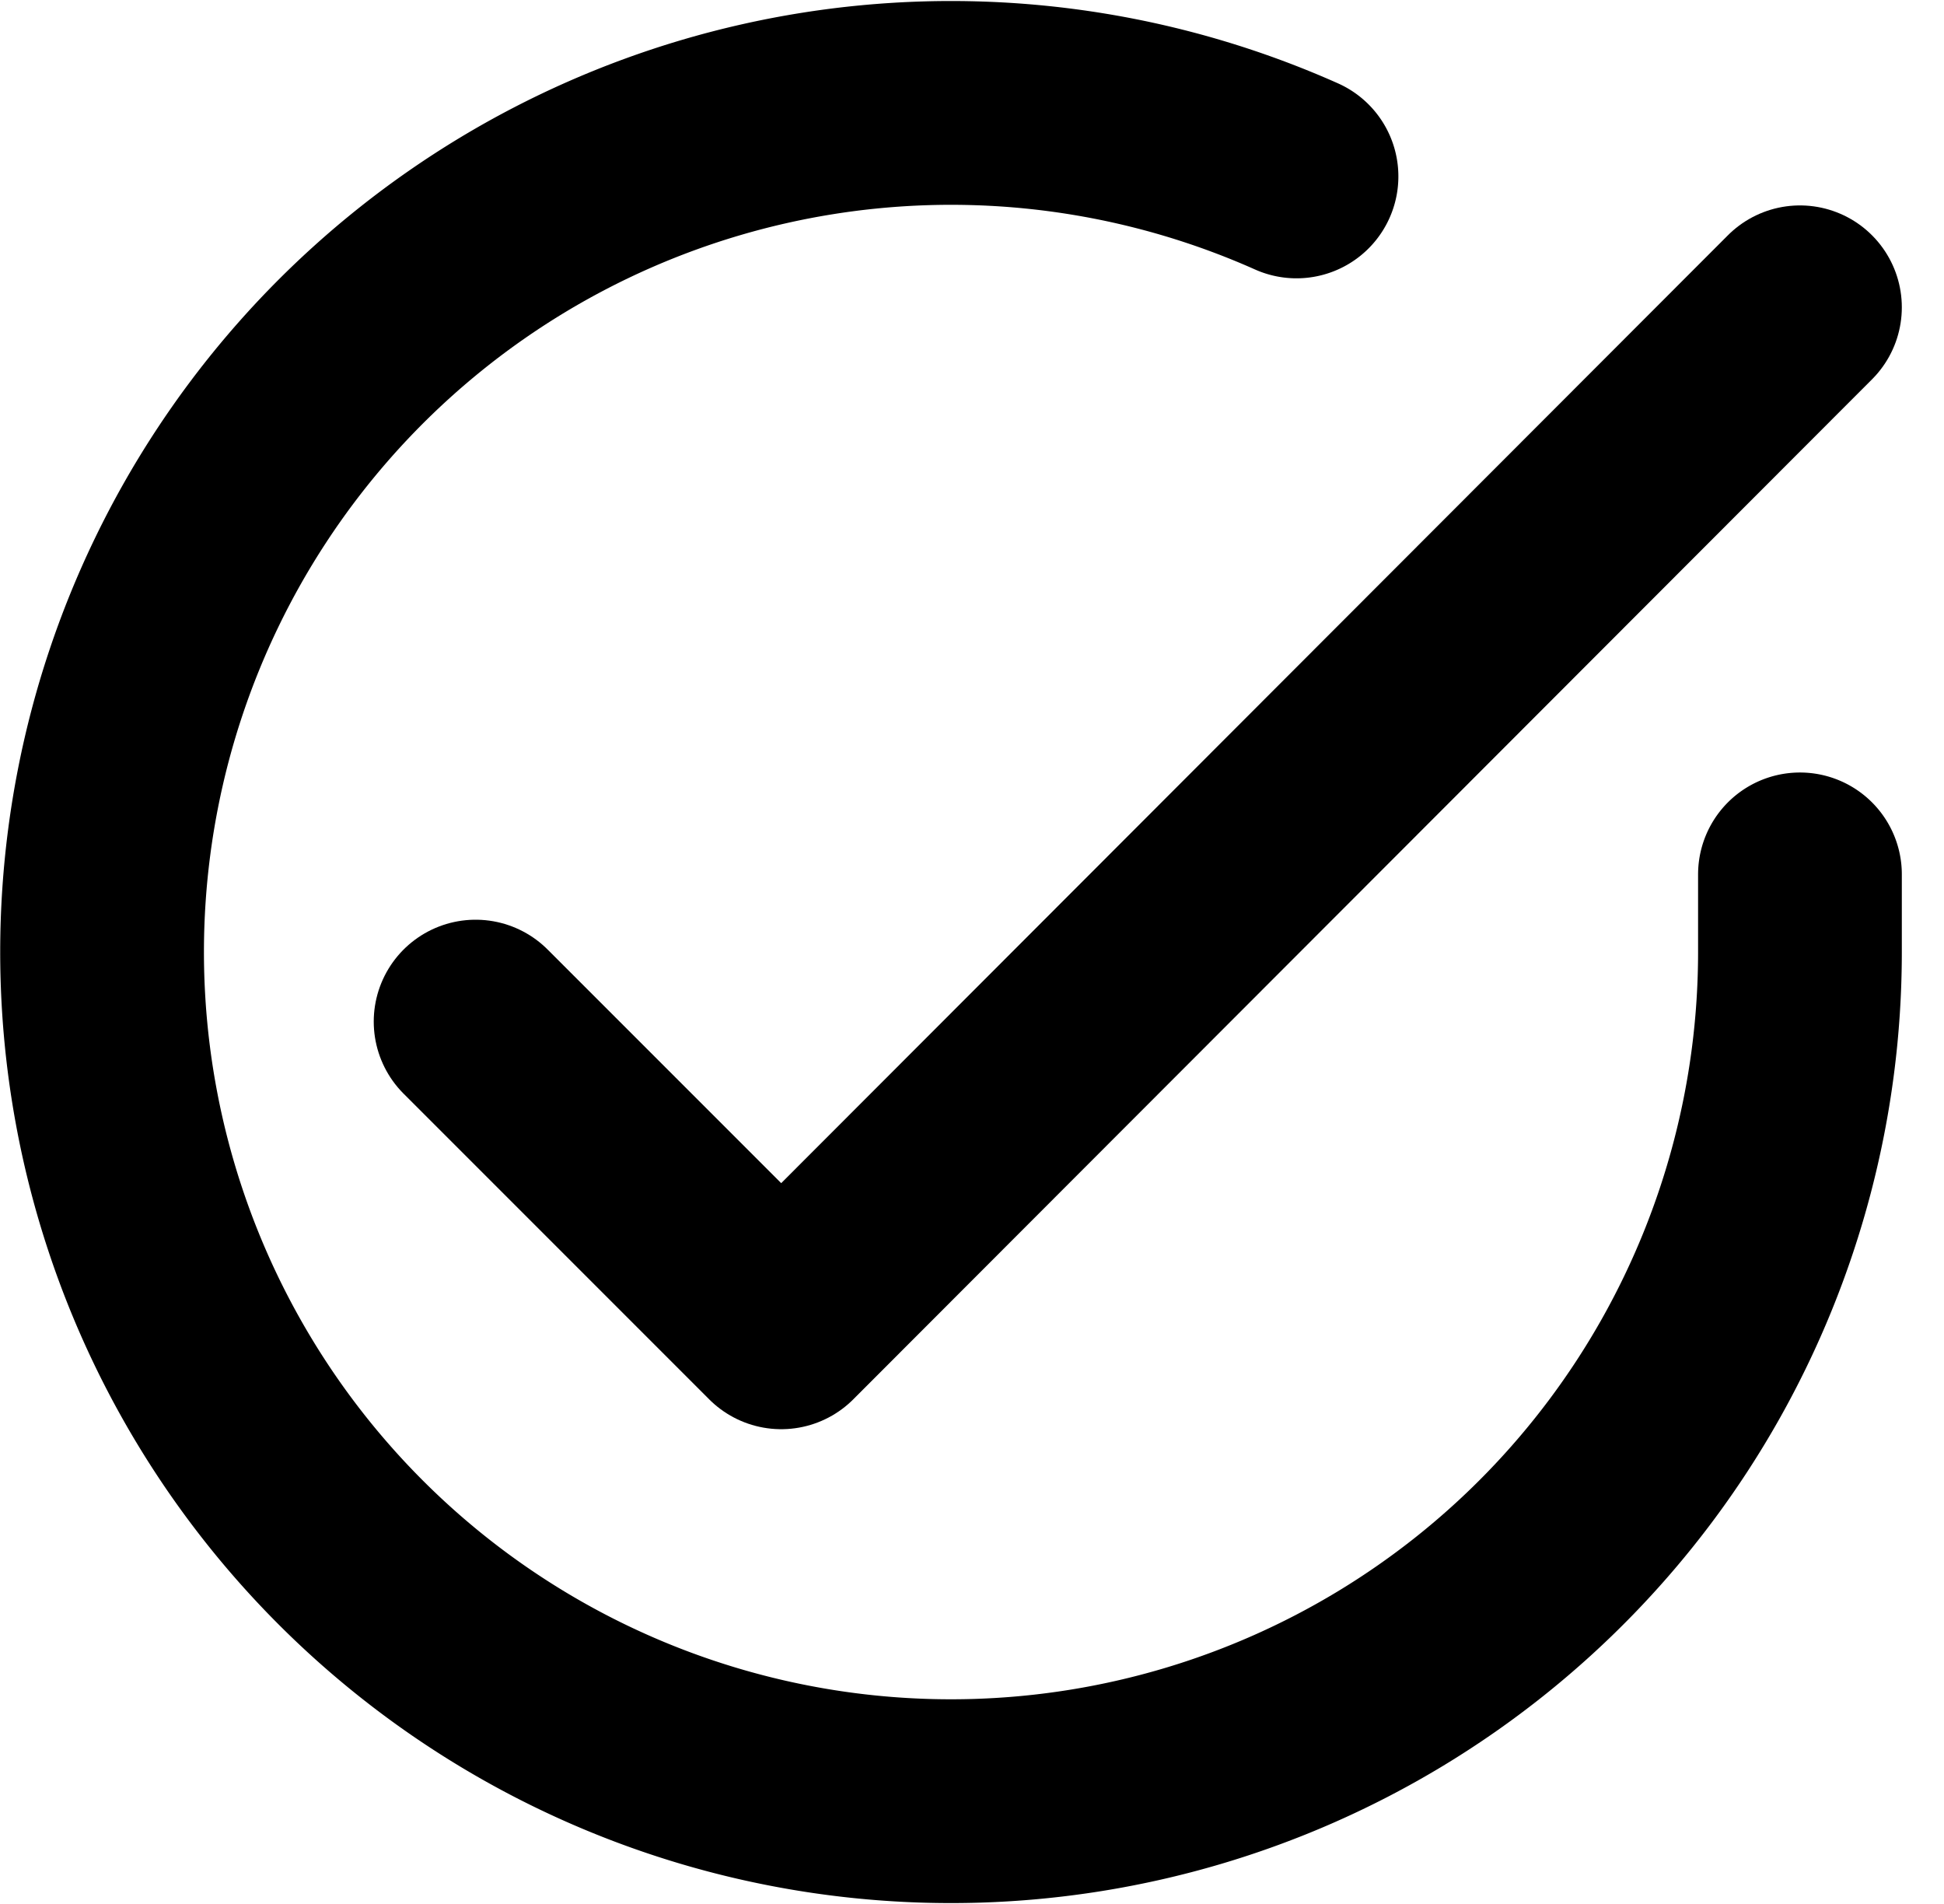
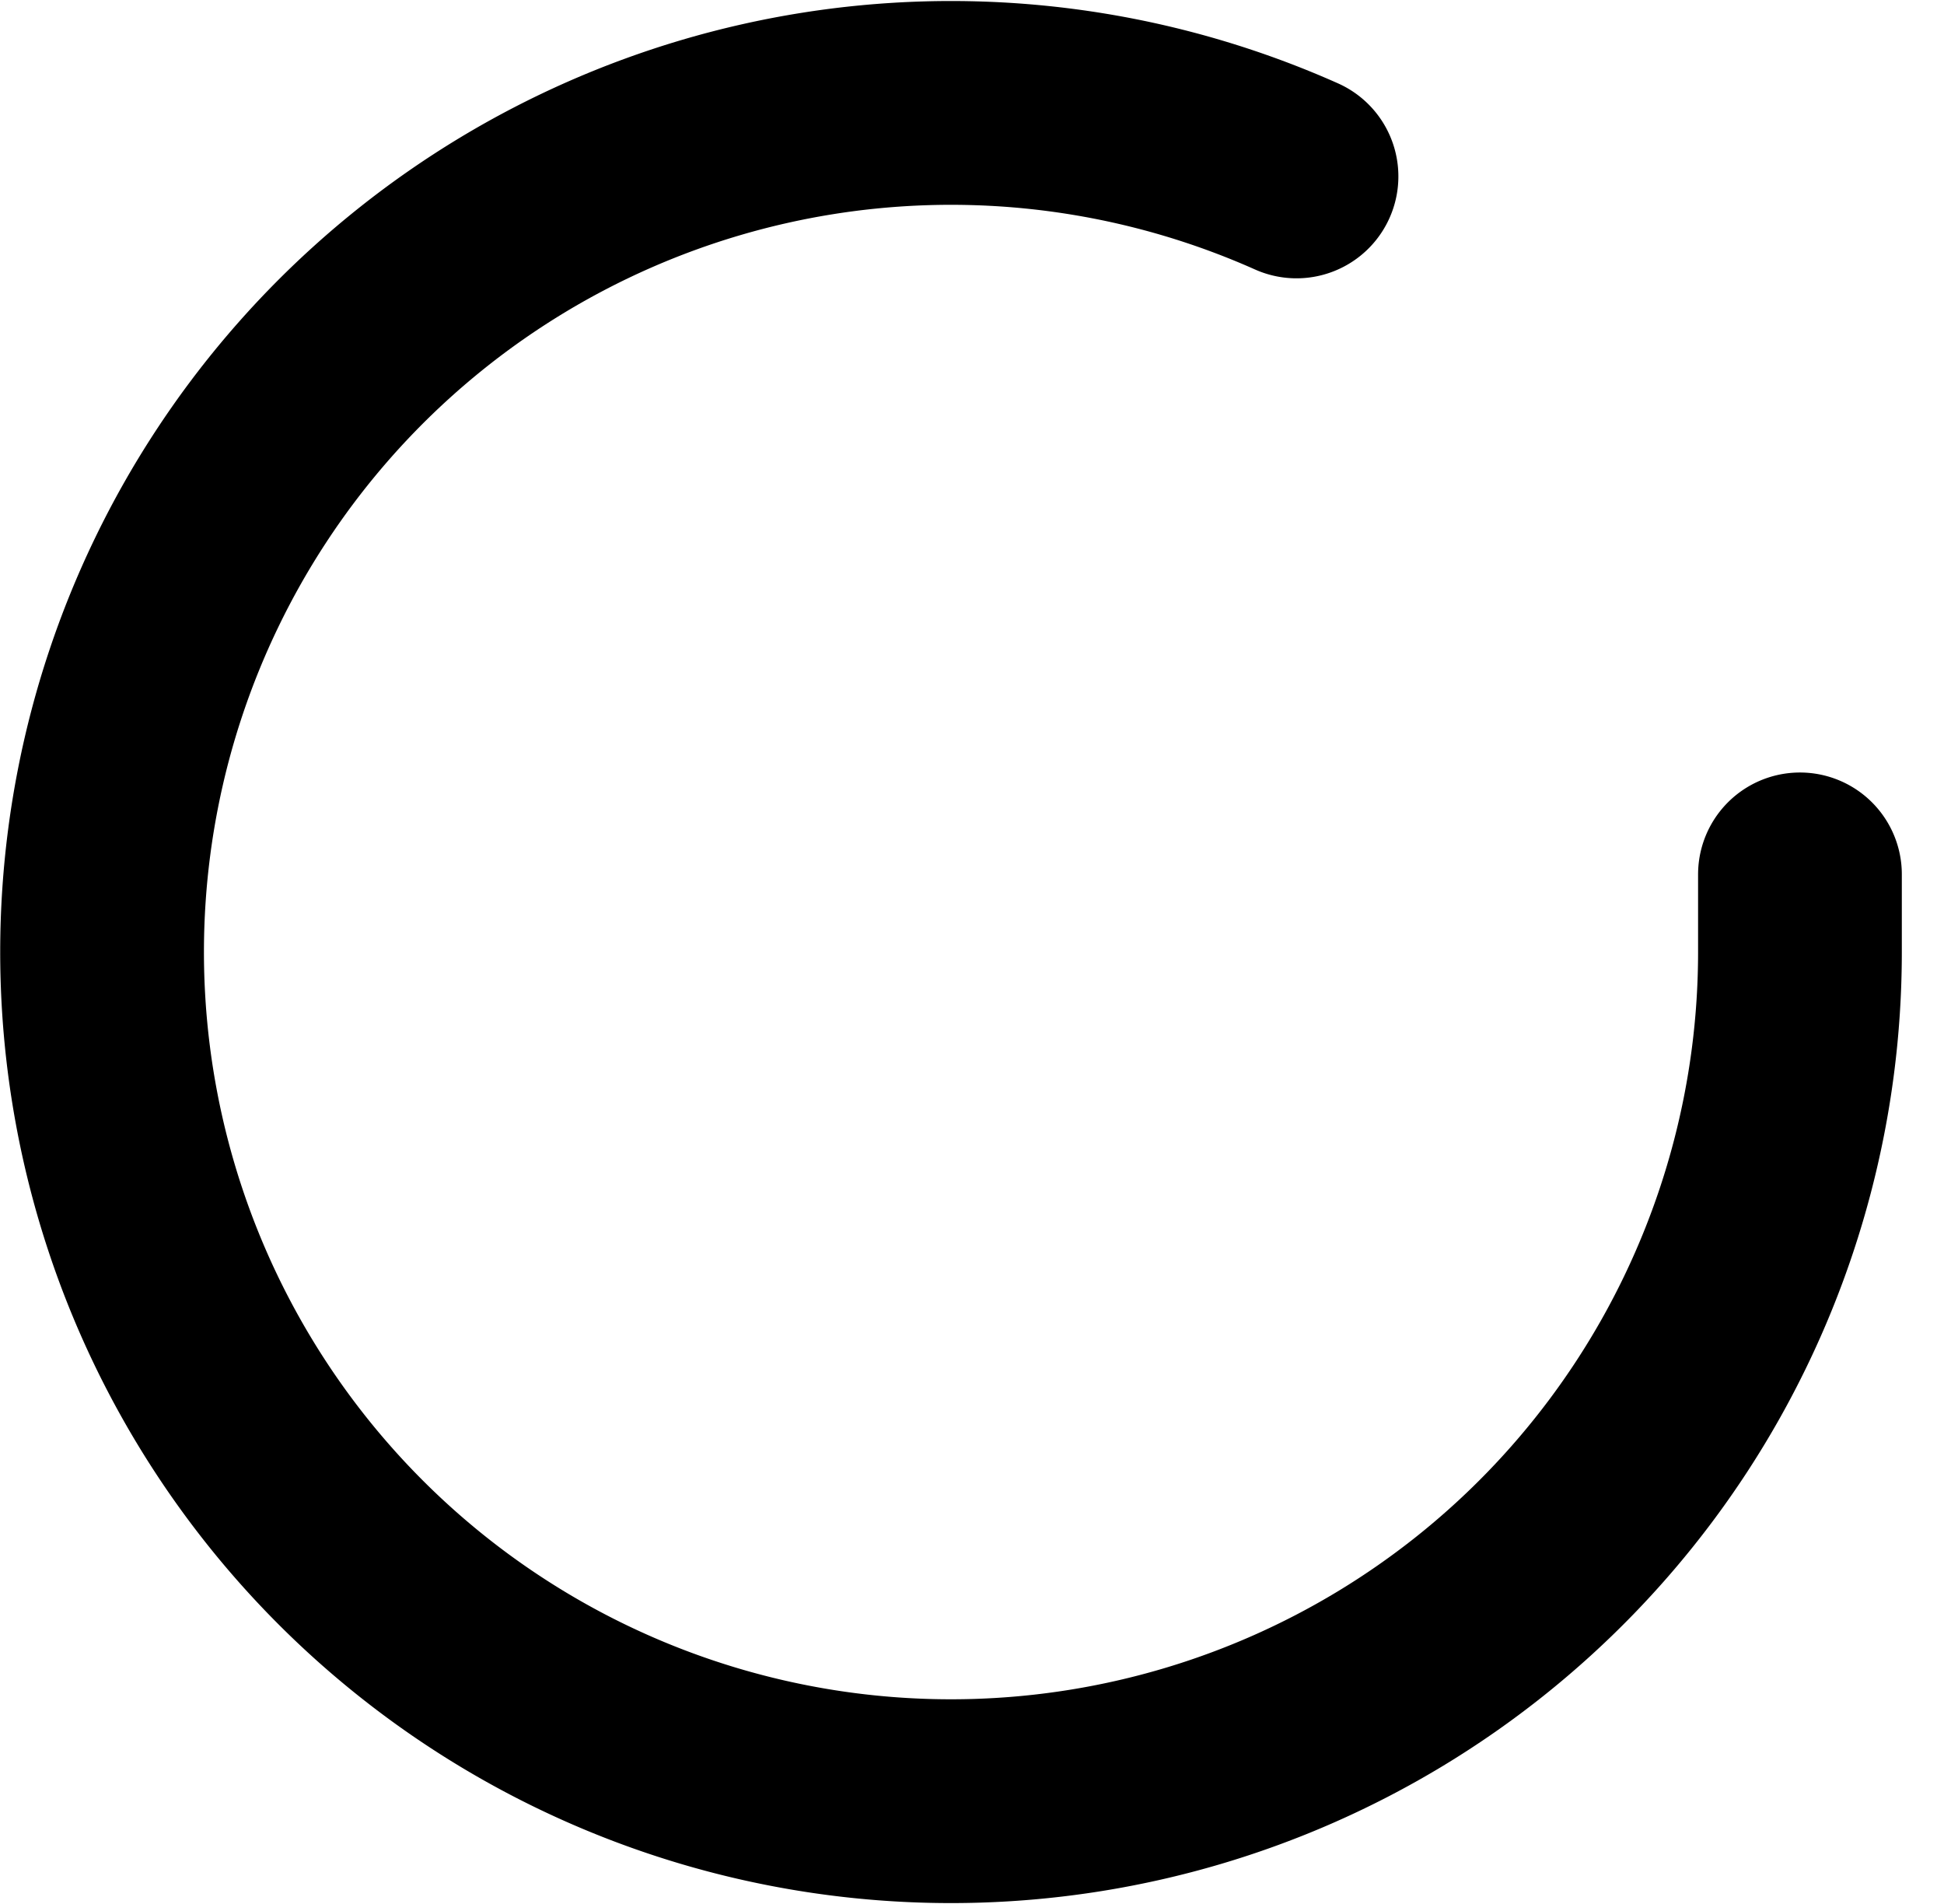
<svg xmlns="http://www.w3.org/2000/svg" width="28.624" height="28.033" viewBox="0 0 28.624 28.033">
  <g id="Icon_feather-check-circle" data-name="Icon feather-check-circle" transform="translate(-1.497 -1.476)">
    <path id="Path_2" data-name="Path 2" d="M28,14.348V15.5A12.5,12.5,0,1,1,20.587,4.073" transform="translate(0 0)" fill="none" stroke="#000" stroke-linecap="round" stroke-linejoin="round" stroke-width="3" />
-     <path id="Path_3" data-name="Path 3" d="M33,6,18,21.015l-4.5-4.5" transform="translate(-5)" fill="none" stroke="#000" stroke-linecap="round" stroke-linejoin="round" stroke-width="3" />
  </g>
</svg>